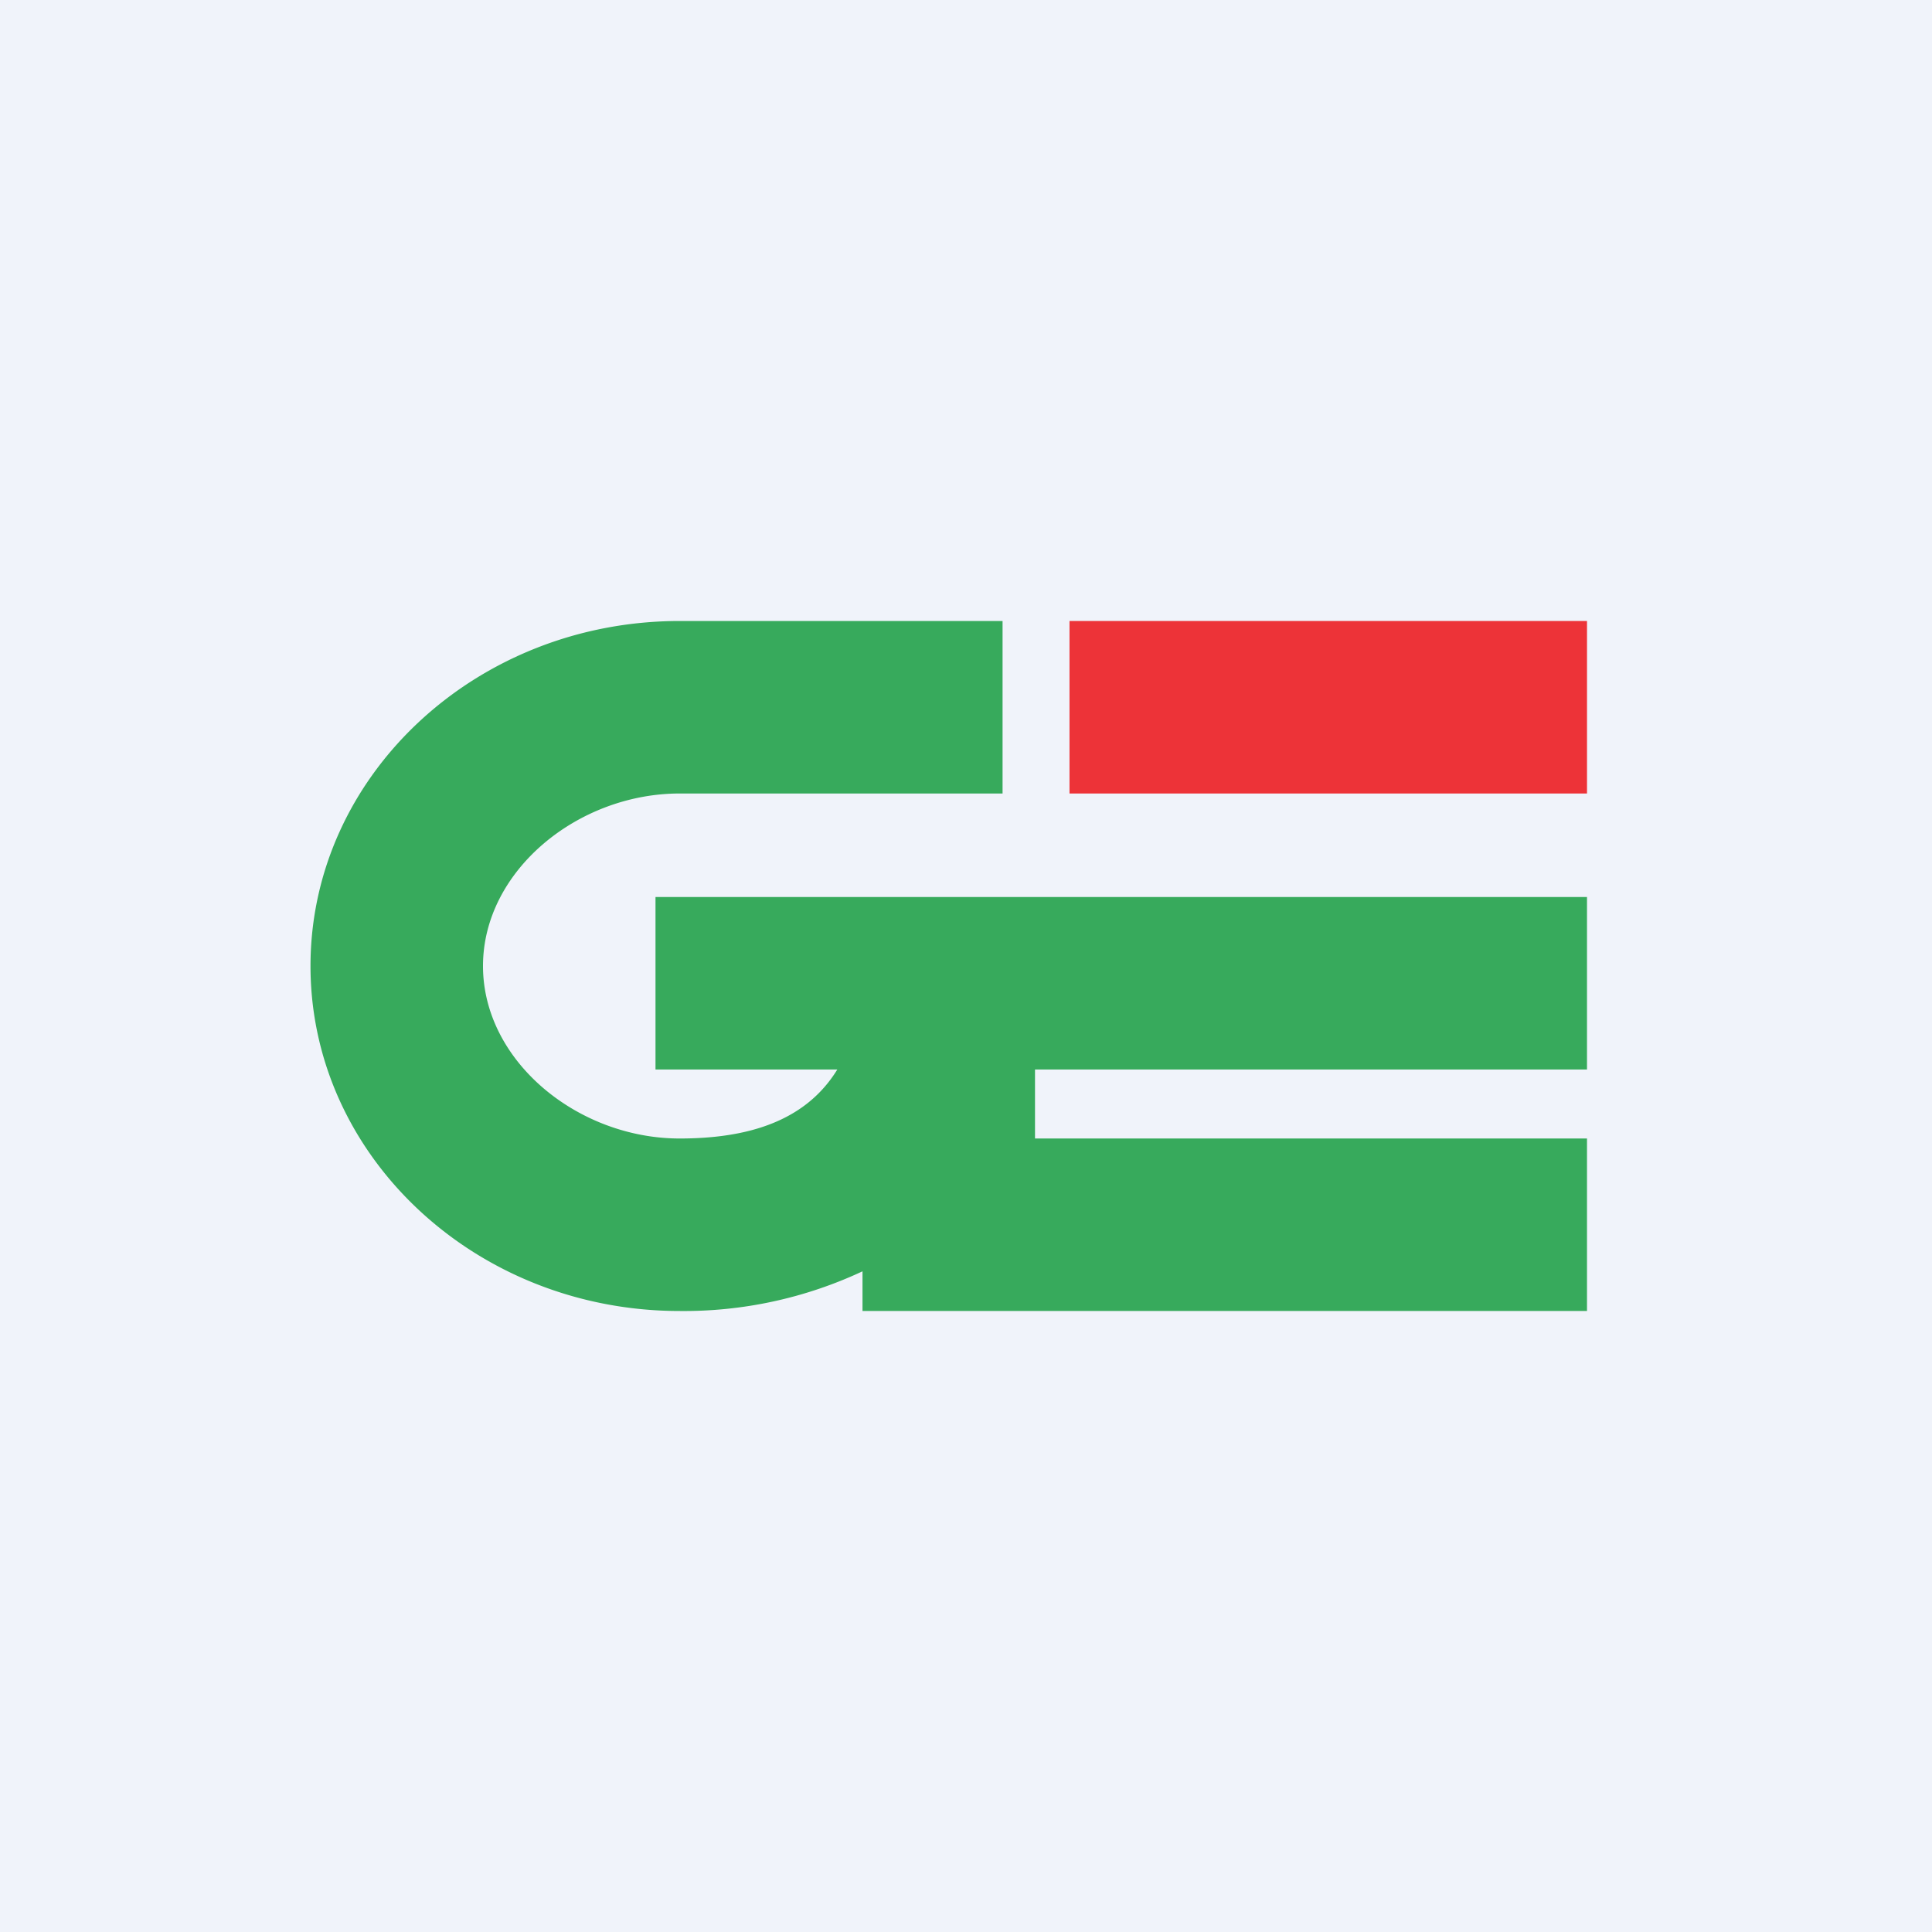
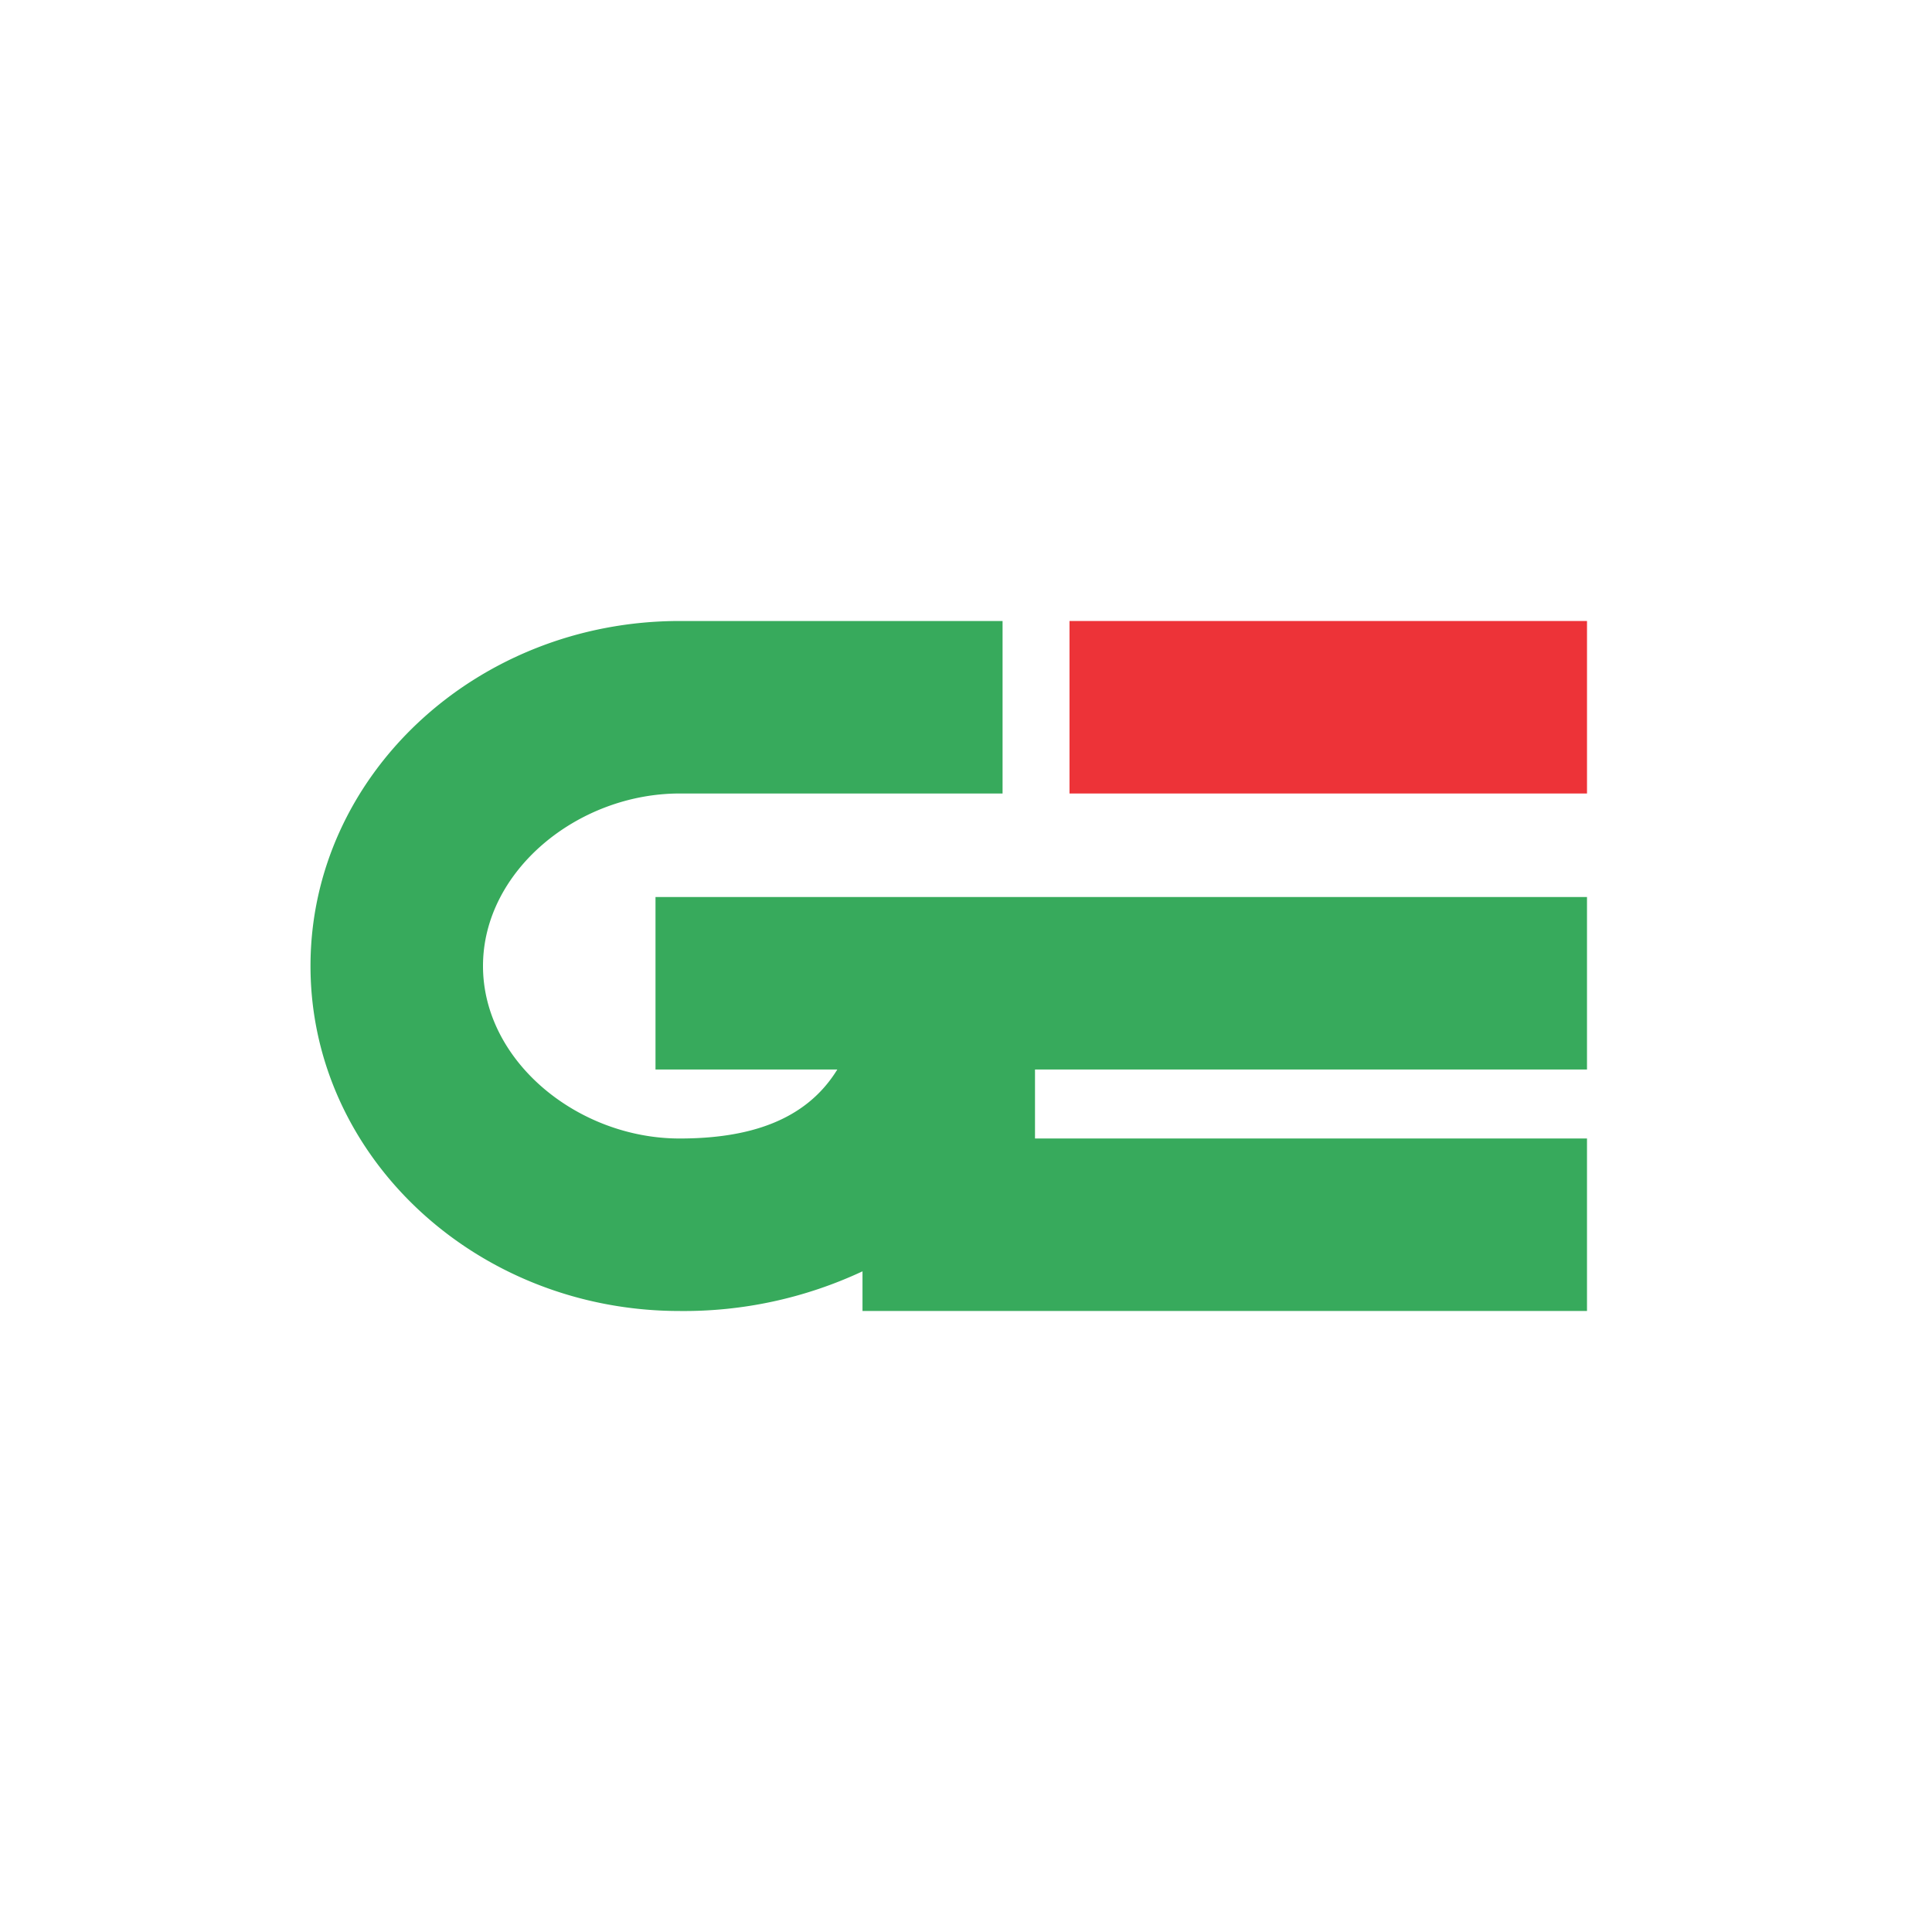
<svg xmlns="http://www.w3.org/2000/svg" width="56" height="56" viewBox="0 0 56 56">
-   <path fill="#F0F3FA" d="M0 0h56v56H0z" />
  <path d="M19.7 33c1.98 0 3.65-.5 4.57-2H19v-5h27v5H30v2h16v5H25v-1.15A12.2 12.2 0 0 1 19.7 38C13.8 38 9 33.52 9 28s4.8-10 10.7-10h9.36v5H19.7c-2.95 0-5.7 2.24-5.7 5s2.75 5 5.7 5Z" fill="#37AA5C" />
  <path fill="#ED3338" d="M31 18h15v5H31z" />
</svg>